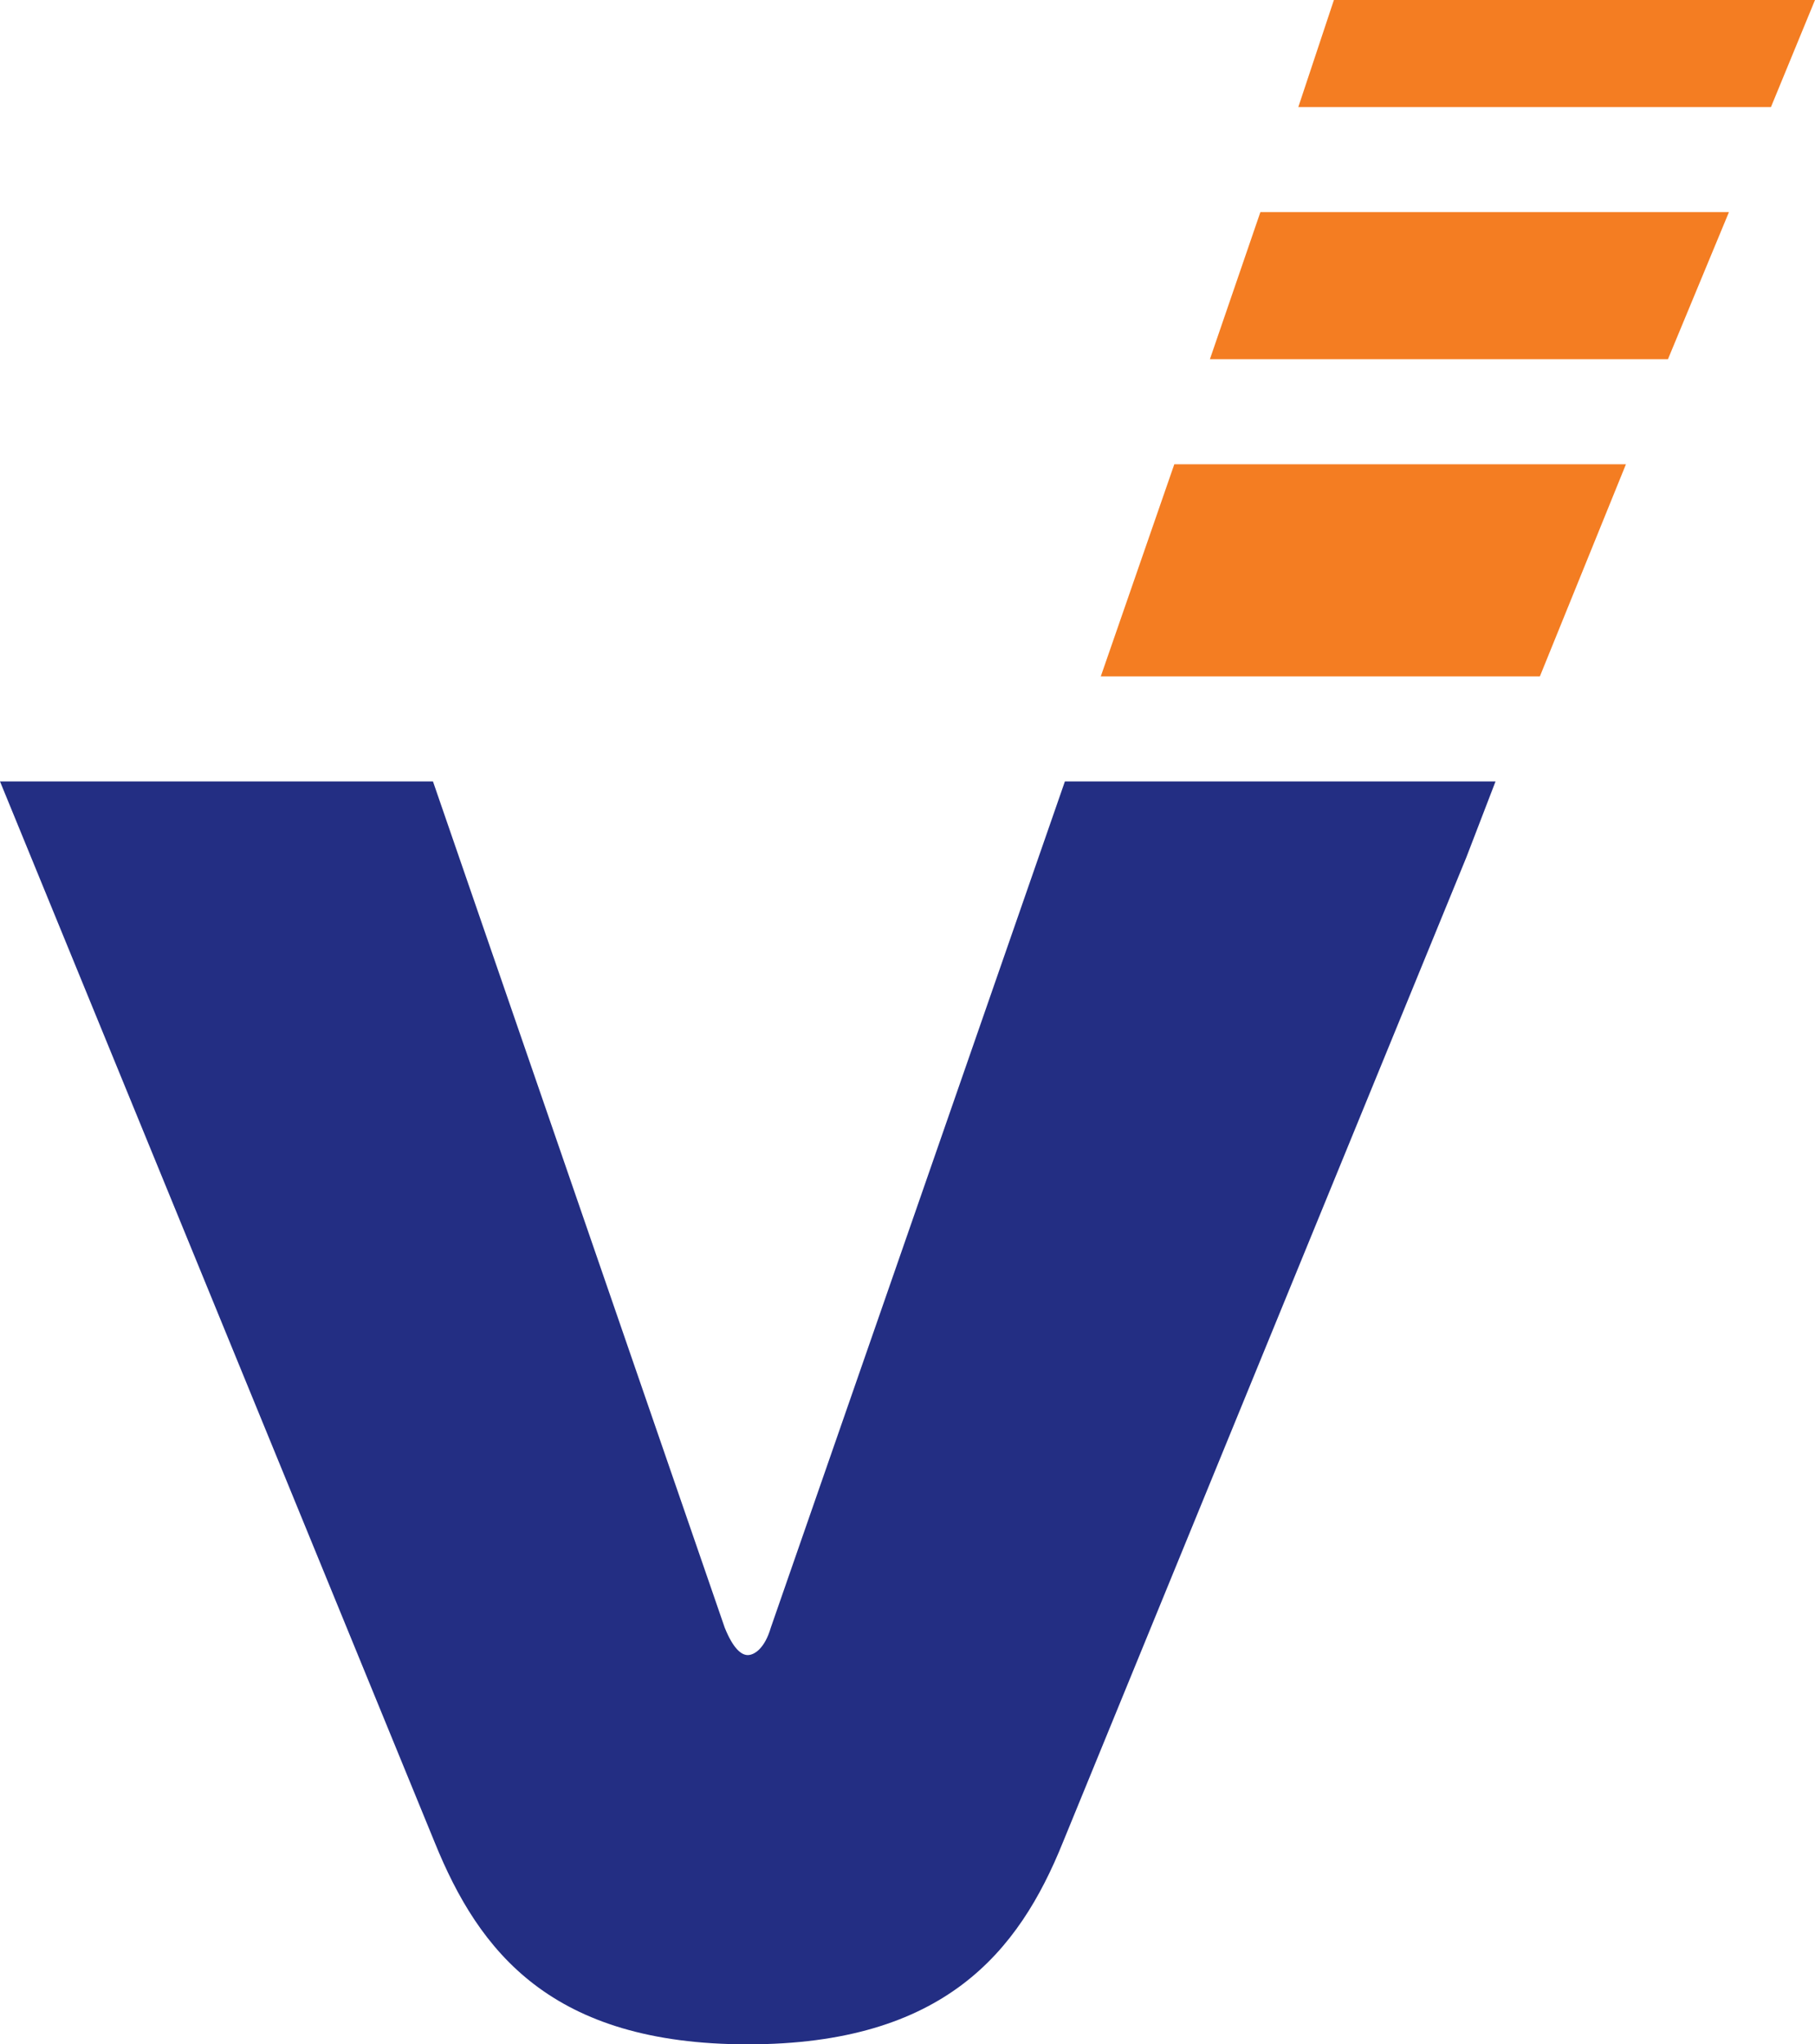
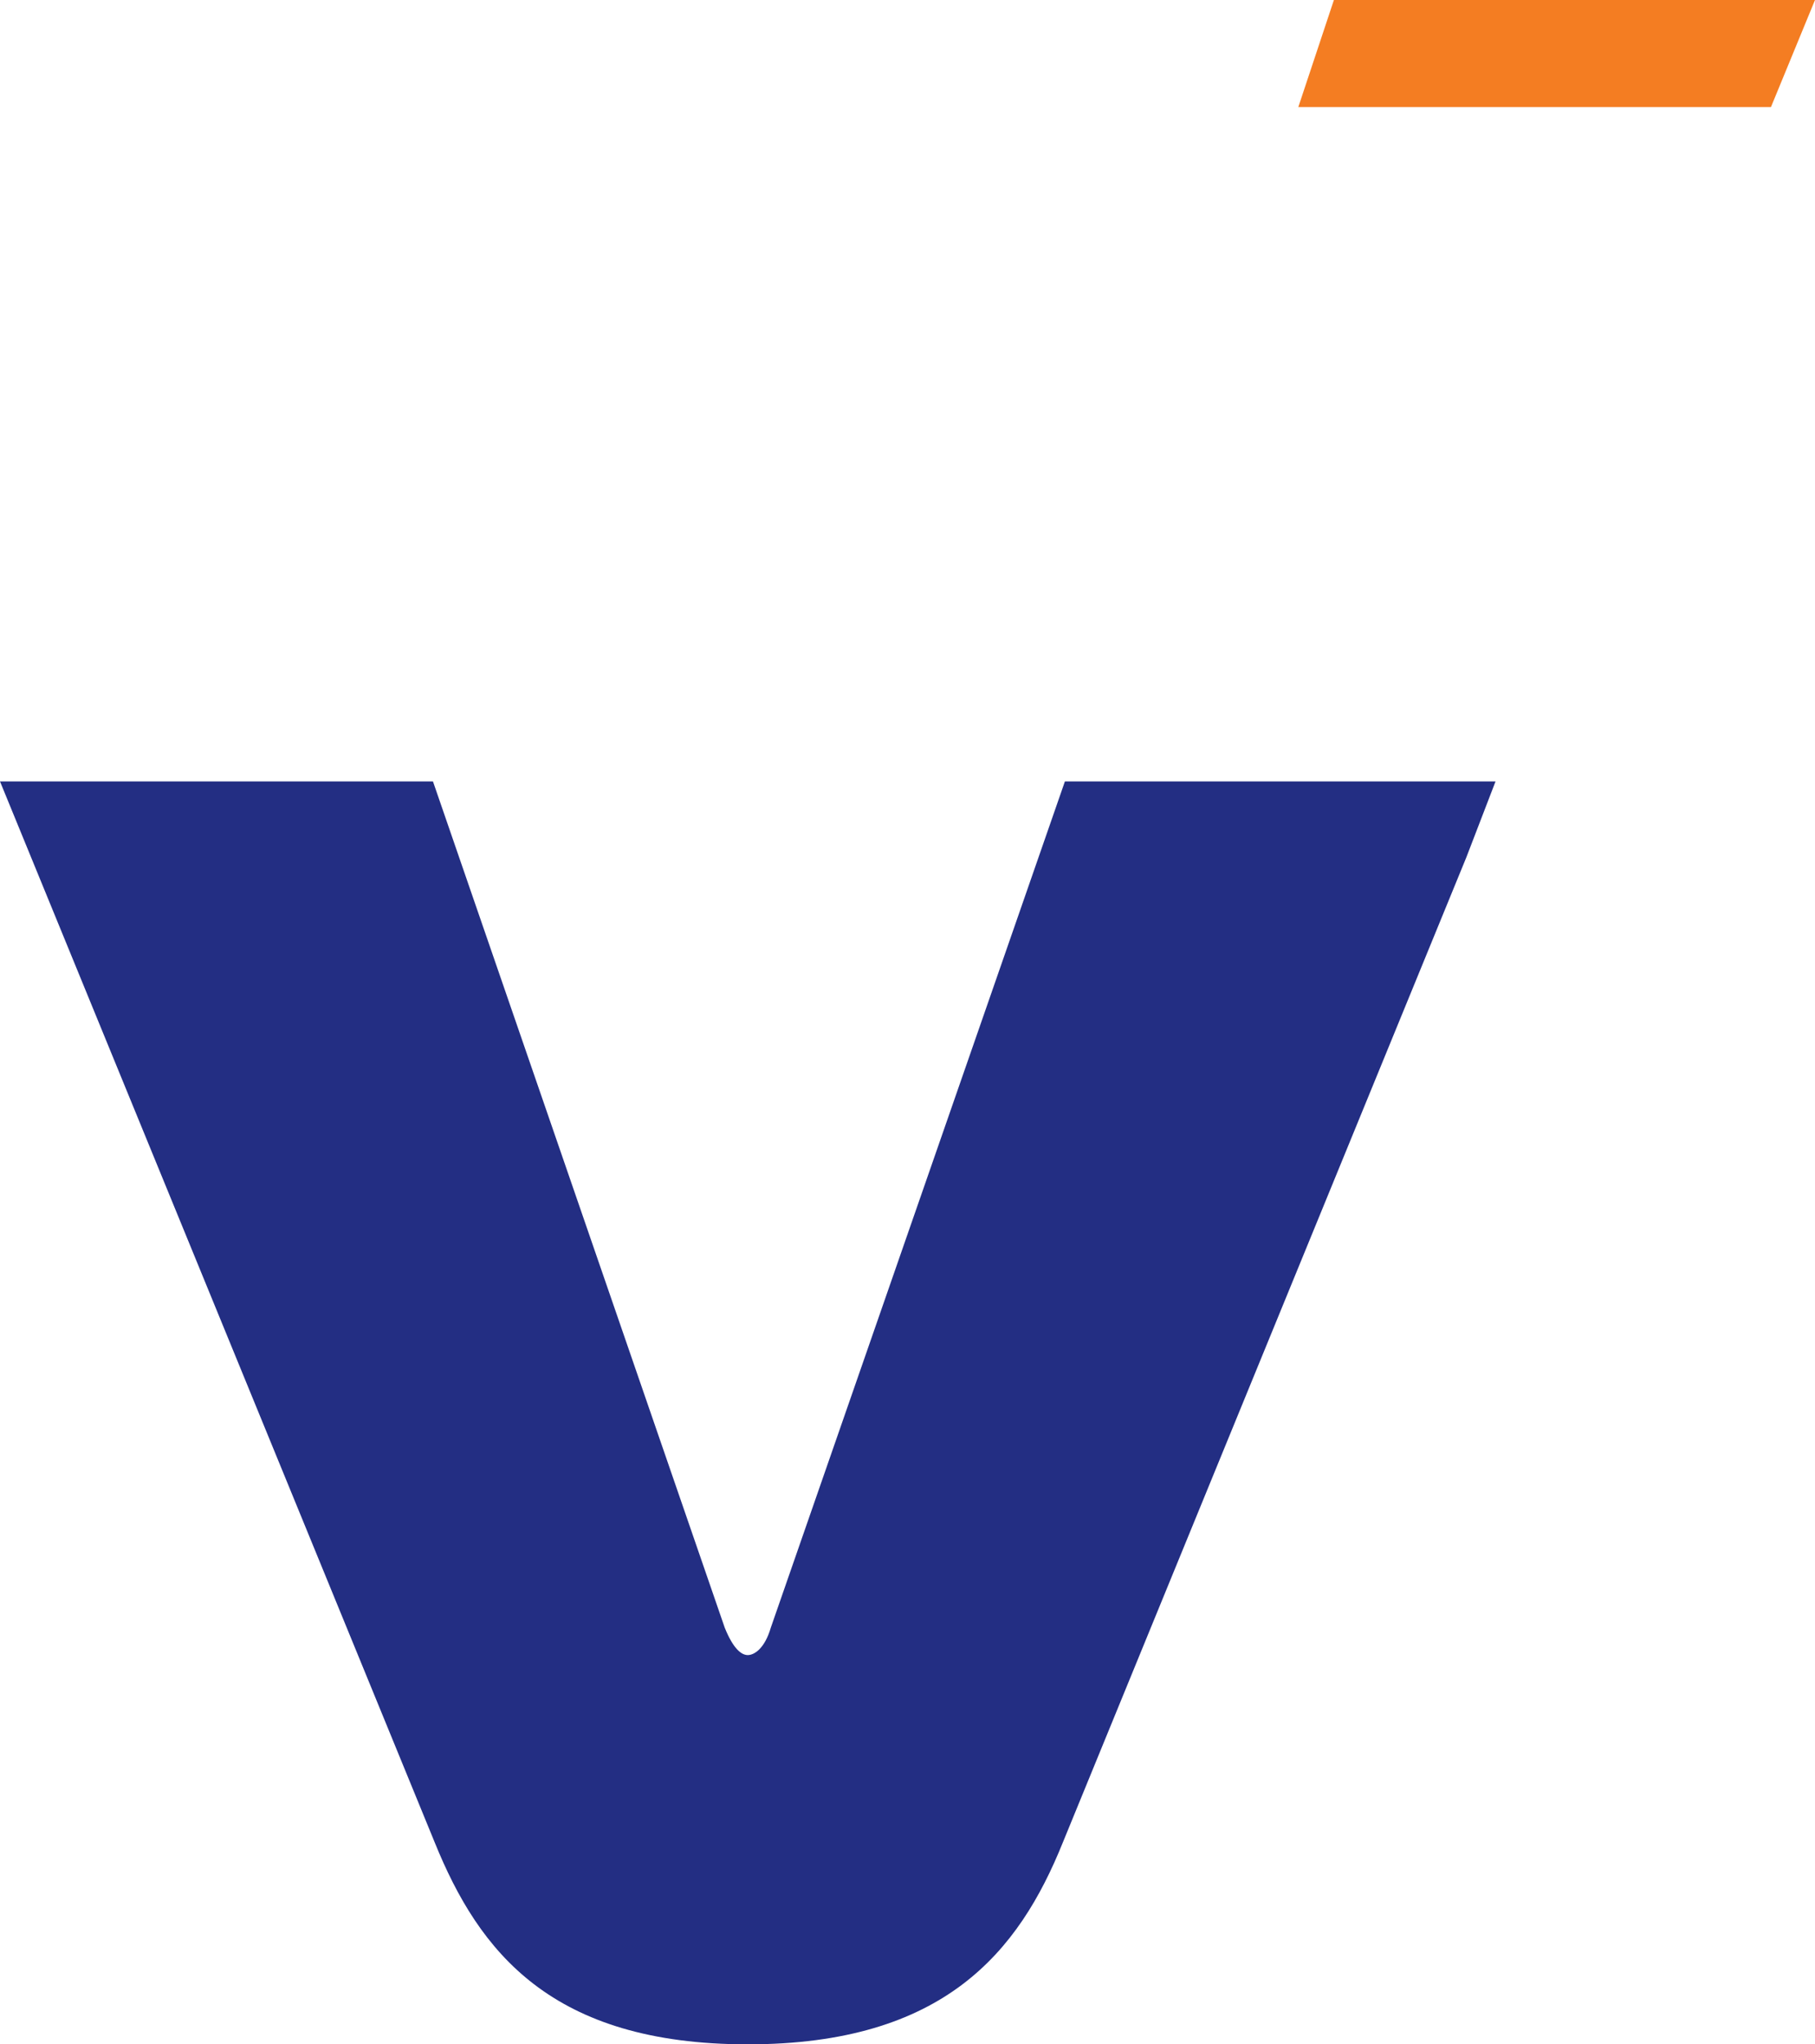
<svg xmlns="http://www.w3.org/2000/svg" id="eae74bbb-7488-438f-948f-ffc6eef7bc9d" data-name="Layer 1" width="62.21" height="70.06" viewBox="0 0 62.21 70.06">
  <title>logo_vzletim_blue [Converted]</title>
  <path d="M51.26,26.78H36.5l-10.08,29c-.21.72-.57.94-.79.94s-.5-.22-.79-.94l-10-29H0L14.9,63.14c1.52,3.75,4,6.92,10.73,6.92s9.29-3.17,10.8-6.92L50.26,29.38Z" style="fill:#232e83" />
-   <polygon points="40.25 15.91 55.73 15.91 52.78 23.18 37.73 23.18 40.25 15.91" style="fill:#f47d22;fill-rule:evenodd" />
-   <polygon points="43.2 7.27 59.26 7.27 57.17 12.31 41.47 12.31 43.2 7.27" style="fill:#f47d22;fill-rule:evenodd" />
  <polygon points="45.72 0 62.21 0 60.7 3.67 44.5 3.67 45.72 0" style="fill:#f47d22;fill-rule:evenodd" />
</svg>